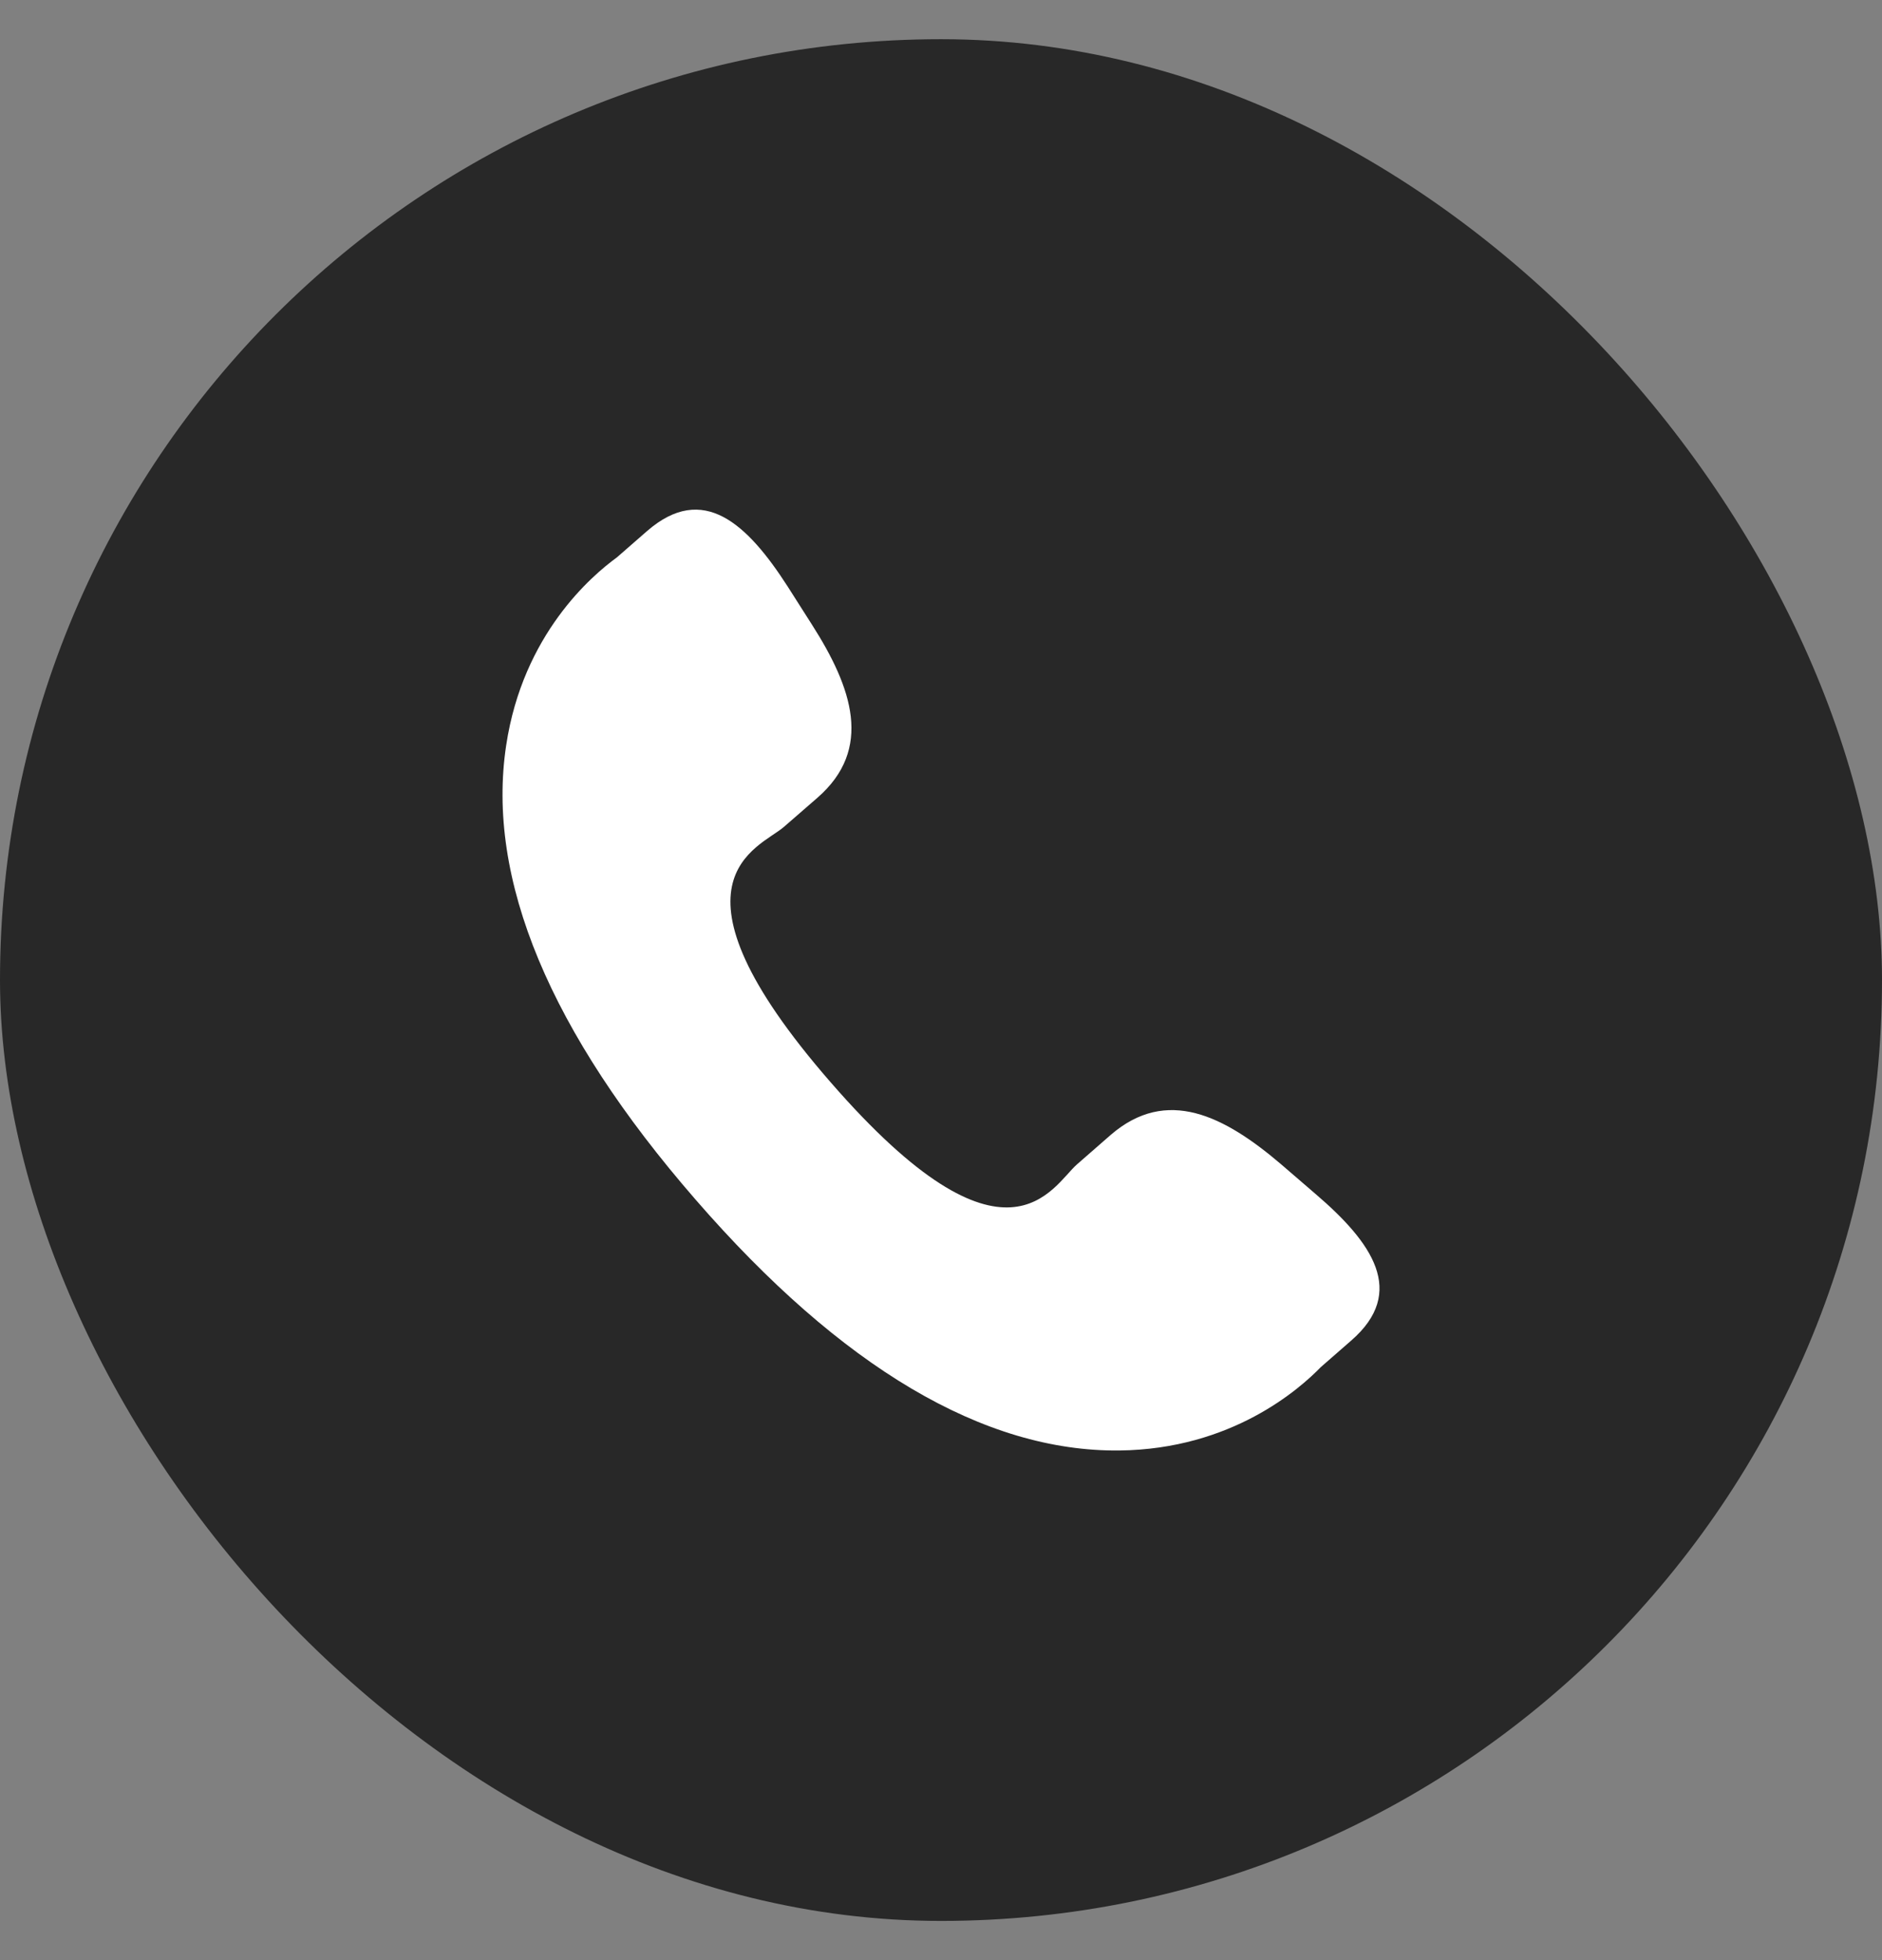
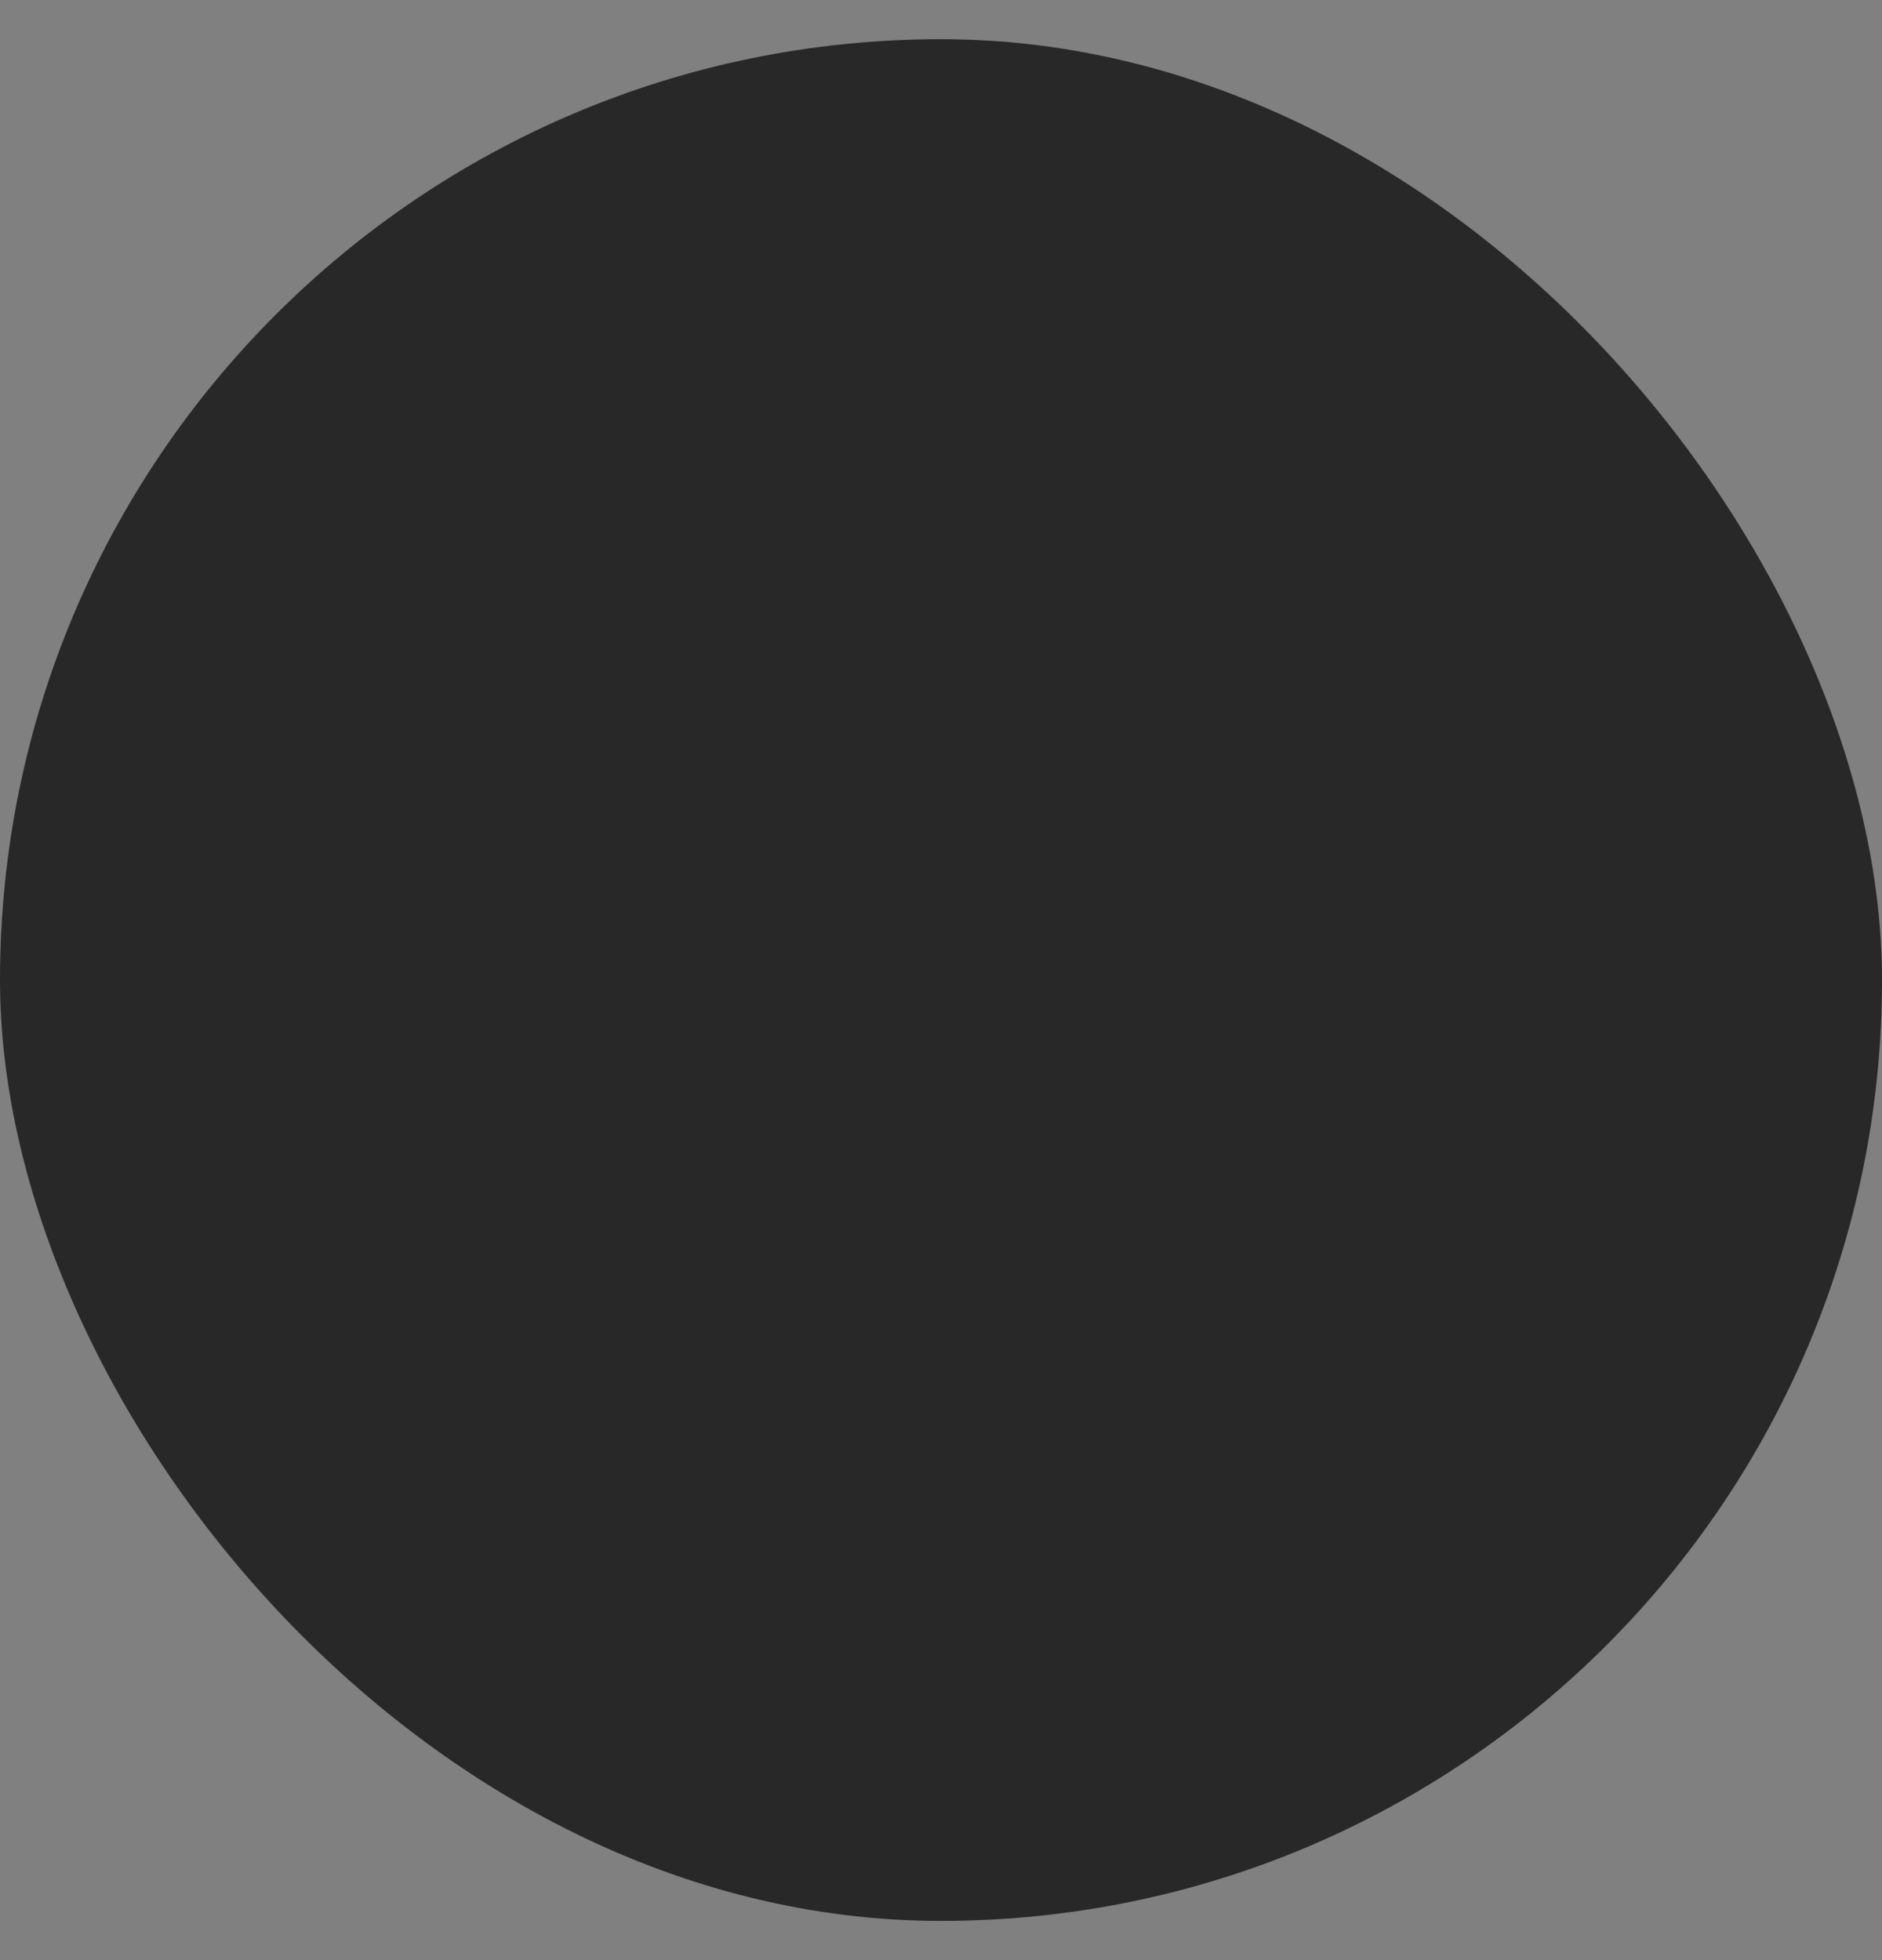
<svg xmlns="http://www.w3.org/2000/svg" width="24" height="25" viewBox="0 0 24 25" fill="none">
  <rect x="0" y="0" width="24" height="25" fill="#808080" stroke="none" />
  <rect y="0.5" width="24" height="24" rx="12" fill="#282828" />
  <g clip-path="url(#clip0_1165_7684)">
-     <path d="M16.34 14.852C15.614 14.232 14.879 13.856 14.163 14.476L13.735 14.85C13.422 15.121 12.841 16.39 10.592 13.803C8.344 11.22 9.682 10.818 9.995 10.548L10.425 10.174C11.137 9.553 10.868 8.772 10.355 7.968L10.045 7.481C9.529 6.679 8.967 6.152 8.253 6.772L7.867 7.109C7.551 7.339 6.669 8.086 6.455 9.506C6.197 11.21 7.01 13.161 8.871 15.301C10.73 17.443 12.55 18.518 14.275 18.5C15.708 18.484 16.573 17.715 16.844 17.436L17.231 17.098C17.943 16.479 17.501 15.848 16.775 15.227L16.34 14.852Z" fill="white" />
-   </g>
+     </g>
  <defs>
    <clipPath id="clip0_1165_7684">
-       <rect width="12" height="12" fill="white" transform="translate(6 6.5)" />
-     </clipPath>
+       </clipPath>
  </defs>
</svg>